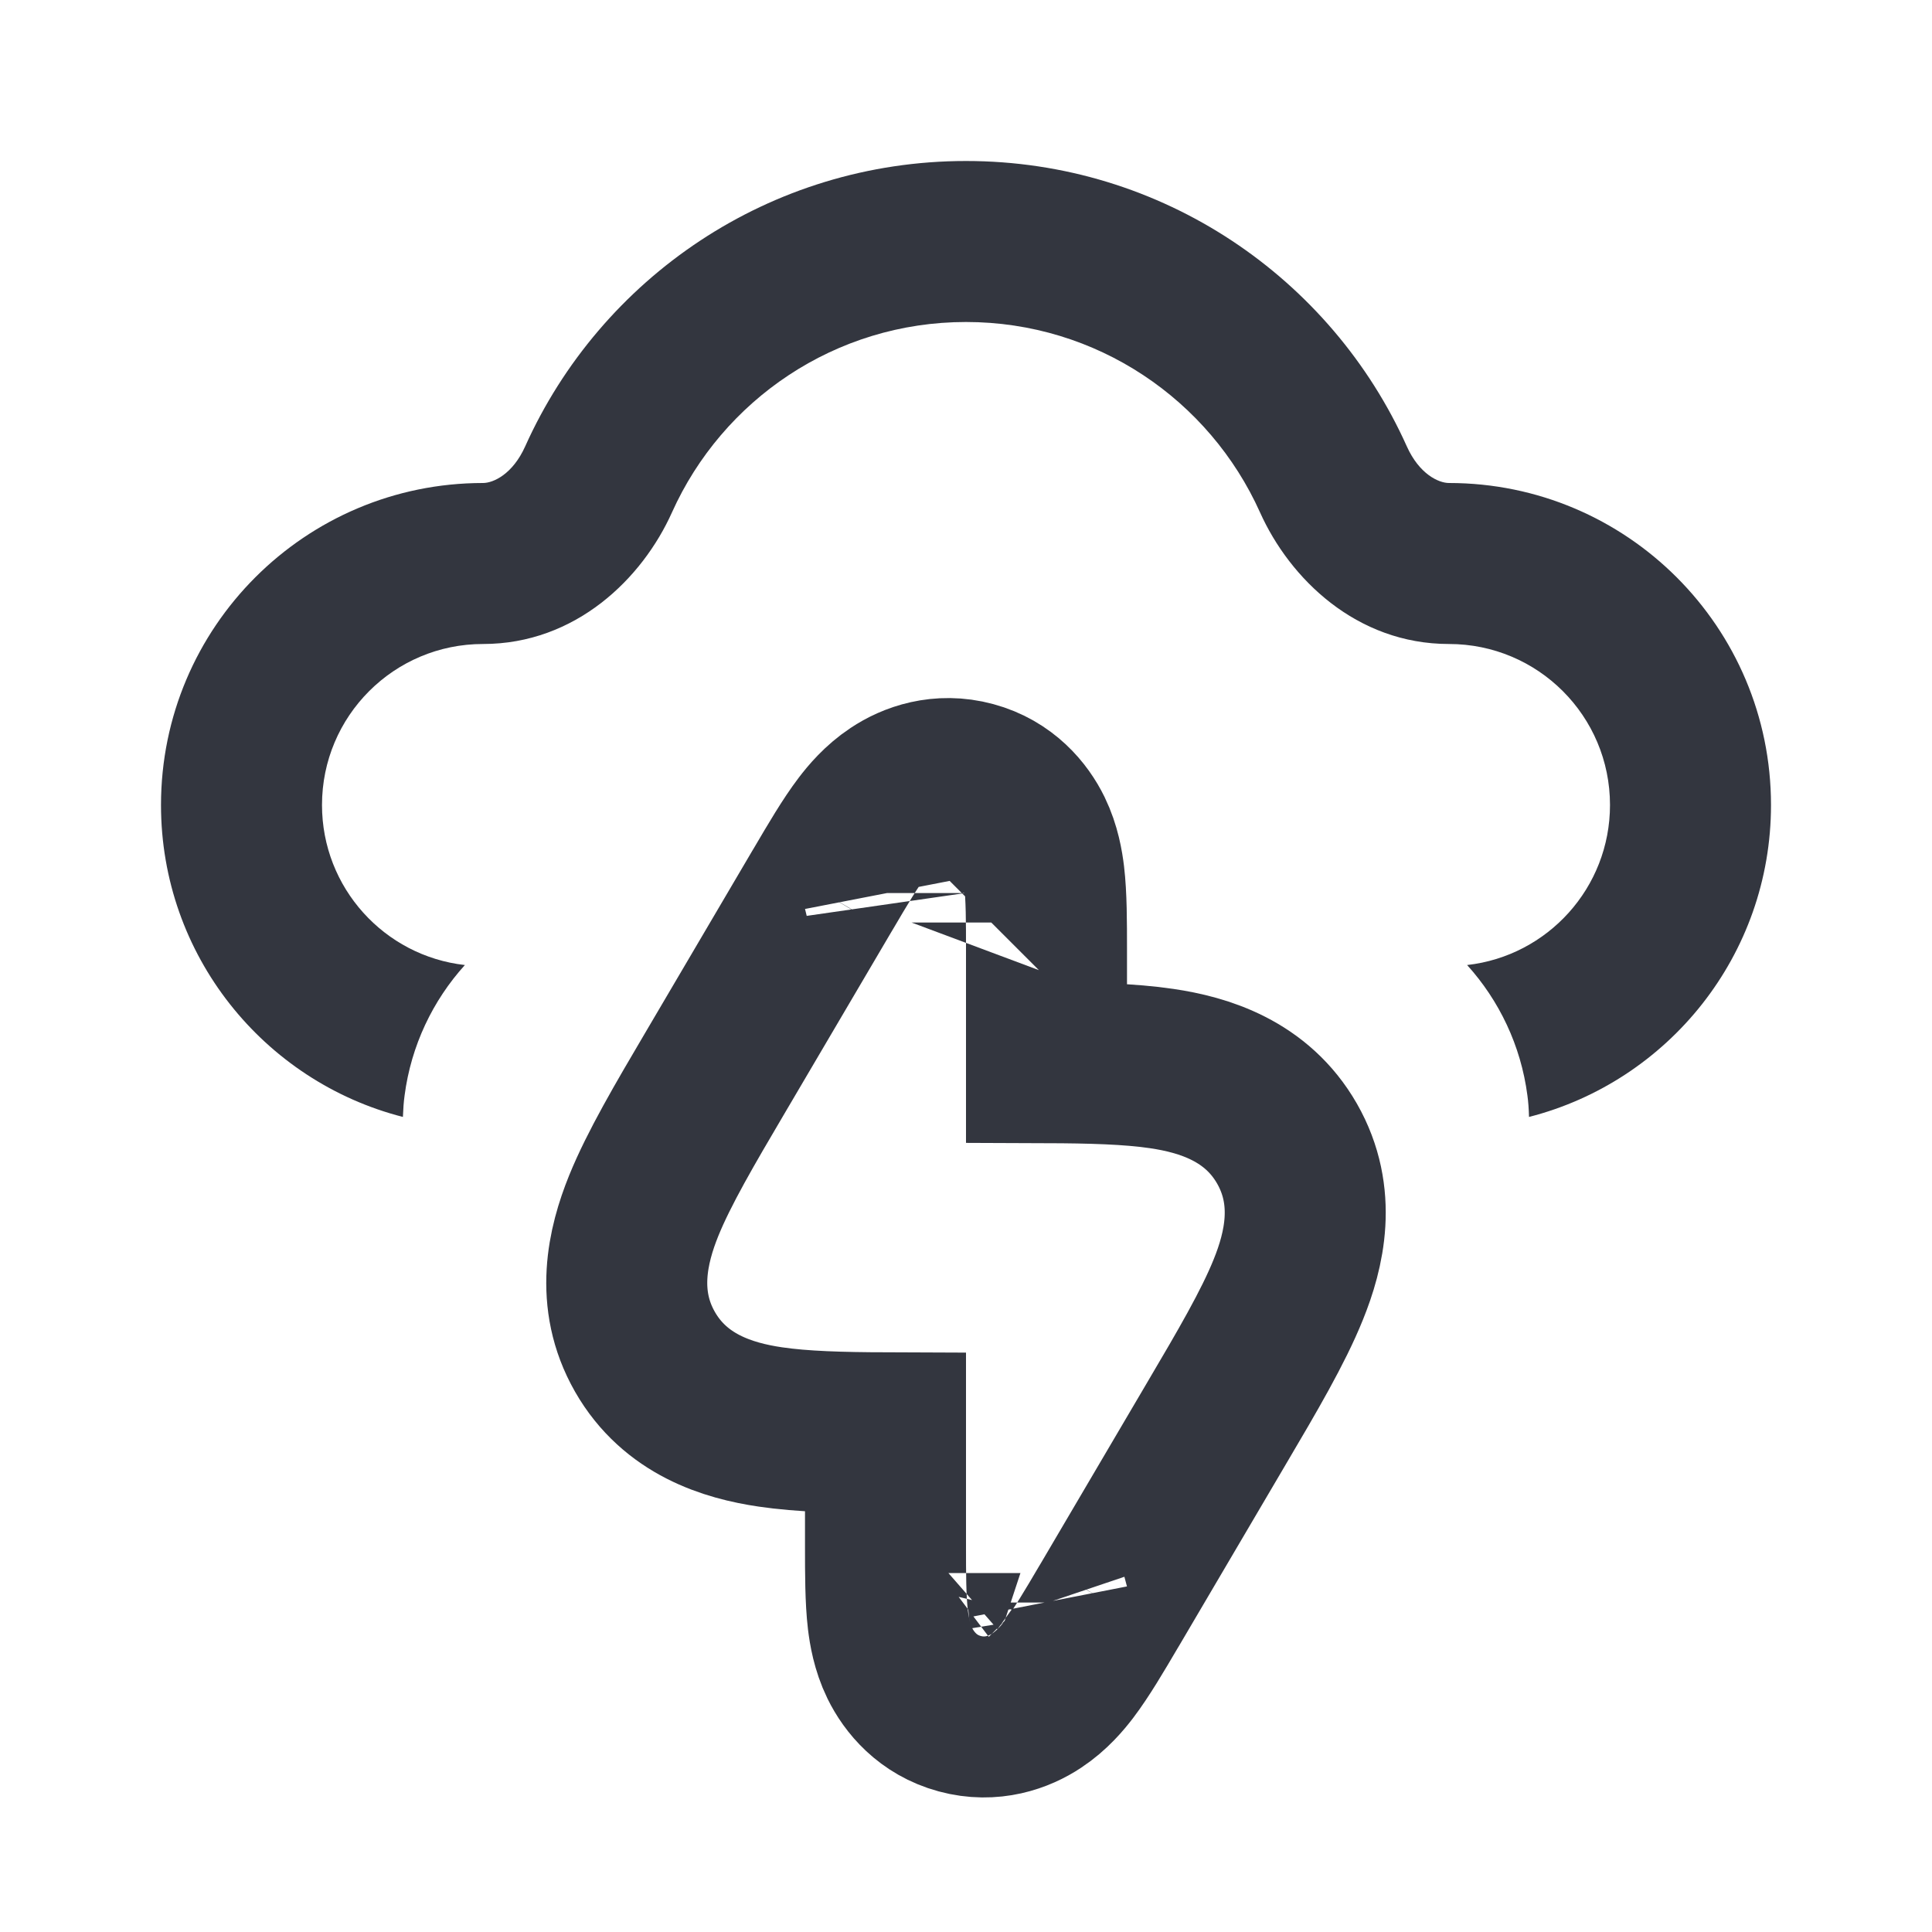
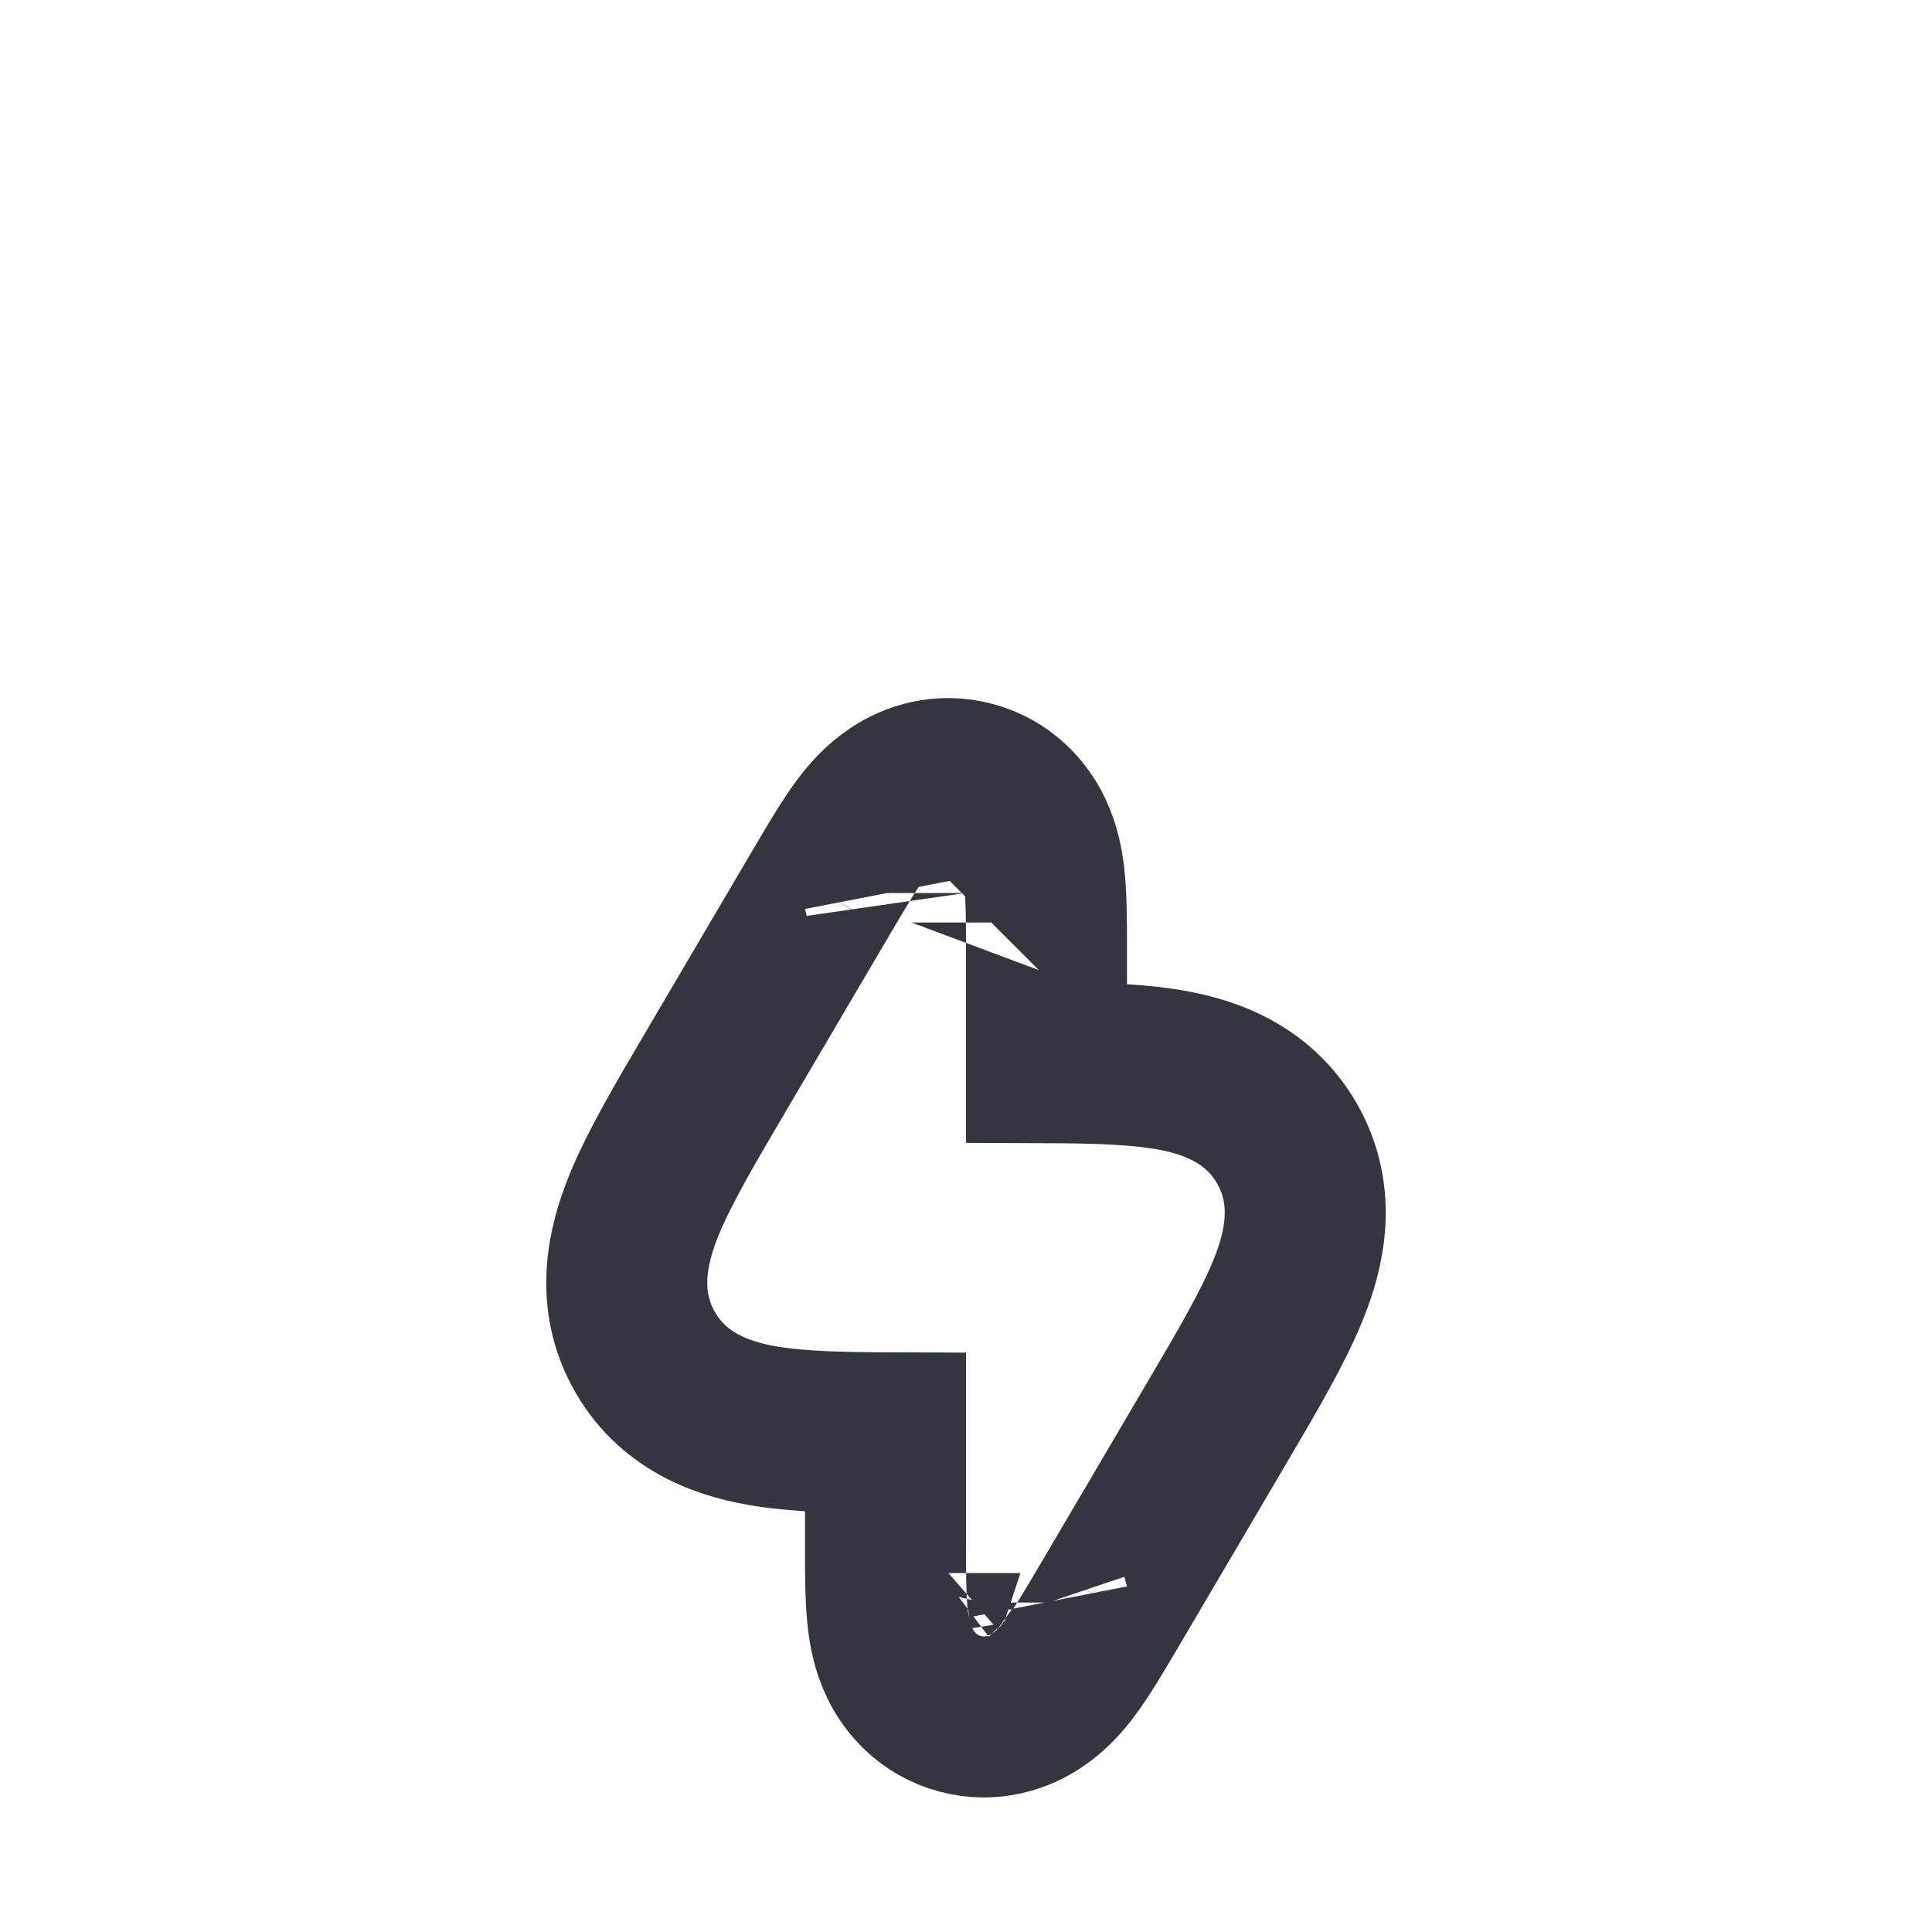
<svg xmlns="http://www.w3.org/2000/svg" width="800px" height="800px" viewBox="0 0 24 24" fill="none">
  <path d="M12.324 11.46C12.324 11.46 12.323 11.461 12.319 11.465C12.323 11.461 12.324 11.459 12.324 11.46ZM10.98 11.094C10.98 11.093 10.981 11.096 10.982 11.101C10.981 11.096 10.98 11.094 10.98 11.094ZM11.676 19.541C11.676 19.54 11.677 19.538 11.681 19.535C11.677 19.539 11.676 19.541 11.676 19.541ZM13.02 19.907C13.02 19.907 13.019 19.904 13.018 19.899C13.019 19.904 13.02 19.906 13.02 19.907ZM9.569 17.726C9.966 17.785 10.456 17.797 11 17.799V19.164C11 19.181 11 19.199 11 19.216C11 19.54 11 19.869 11.03 20.122C11.046 20.253 11.079 20.459 11.178 20.662C11.293 20.897 11.523 21.18 11.922 21.288C12.32 21.396 12.662 21.27 12.879 21.125C13.068 21 13.201 20.84 13.281 20.735C13.435 20.532 13.602 20.248 13.766 19.969C13.775 19.954 13.784 19.939 13.793 19.924L15.089 17.721C15.101 17.7 15.114 17.679 15.126 17.658C15.488 17.044 15.815 16.488 16.003 16.021C16.202 15.531 16.363 14.864 15.988 14.207C15.612 13.55 14.955 13.351 14.431 13.274C14.034 13.215 13.544 13.203 13 13.201V11.836C13 11.819 13 11.801 13 11.784C13 11.46 13 11.131 12.97 10.878C12.954 10.747 12.921 10.541 12.822 10.338C12.707 10.103 12.477 9.82 12.078 9.712C11.68 9.604 11.338 9.73 11.121 9.875C10.932 10 10.799 10.16 10.719 10.265C10.565 10.467 10.398 10.752 10.234 11.031C10.225 11.046 10.216 11.061 10.207 11.076L8.911 13.279C8.899 13.3 8.886 13.321 8.874 13.342C8.512 13.957 8.185 14.512 7.996 14.979C7.798 15.469 7.637 16.137 8.012 16.793C8.388 17.45 9.045 17.649 9.569 17.726ZM12.5 13.7L12.5 13.7L12.5 13.7Z" stroke="#33363F" stroke-width="2" />
-   <path fill-rule="evenodd" clip-rule="evenodd" d="M12 2C9.559 2 7.461 3.457 6.524 5.545C6.369 5.89 6.129 6 6 6C3.791 6 2 7.791 2 10C2 11.866 3.277 13.433 5.005 13.875C5.009 13.772 5.015 13.687 5.026 13.608C5.107 12.988 5.377 12.428 5.775 11.988C4.776 11.876 4 11.029 4 10C4 8.895 4.895 8 6 8C7.151 8 7.979 7.187 8.348 6.364C8.975 4.969 10.375 4 12 4C13.625 4 15.025 4.969 15.652 6.364C16.021 7.187 16.849 8 18 8C19.105 8 20 8.895 20 10C20 11.029 19.224 11.876 18.225 11.988C18.623 12.428 18.893 12.988 18.974 13.608C18.985 13.687 18.991 13.772 18.994 13.875C20.723 13.433 22 11.866 22 10C22 7.791 20.209 6 18 6C17.871 6 17.631 5.89 17.476 5.545C16.539 3.457 14.441 2 12 2Z" fill="#33363F" />
</svg>